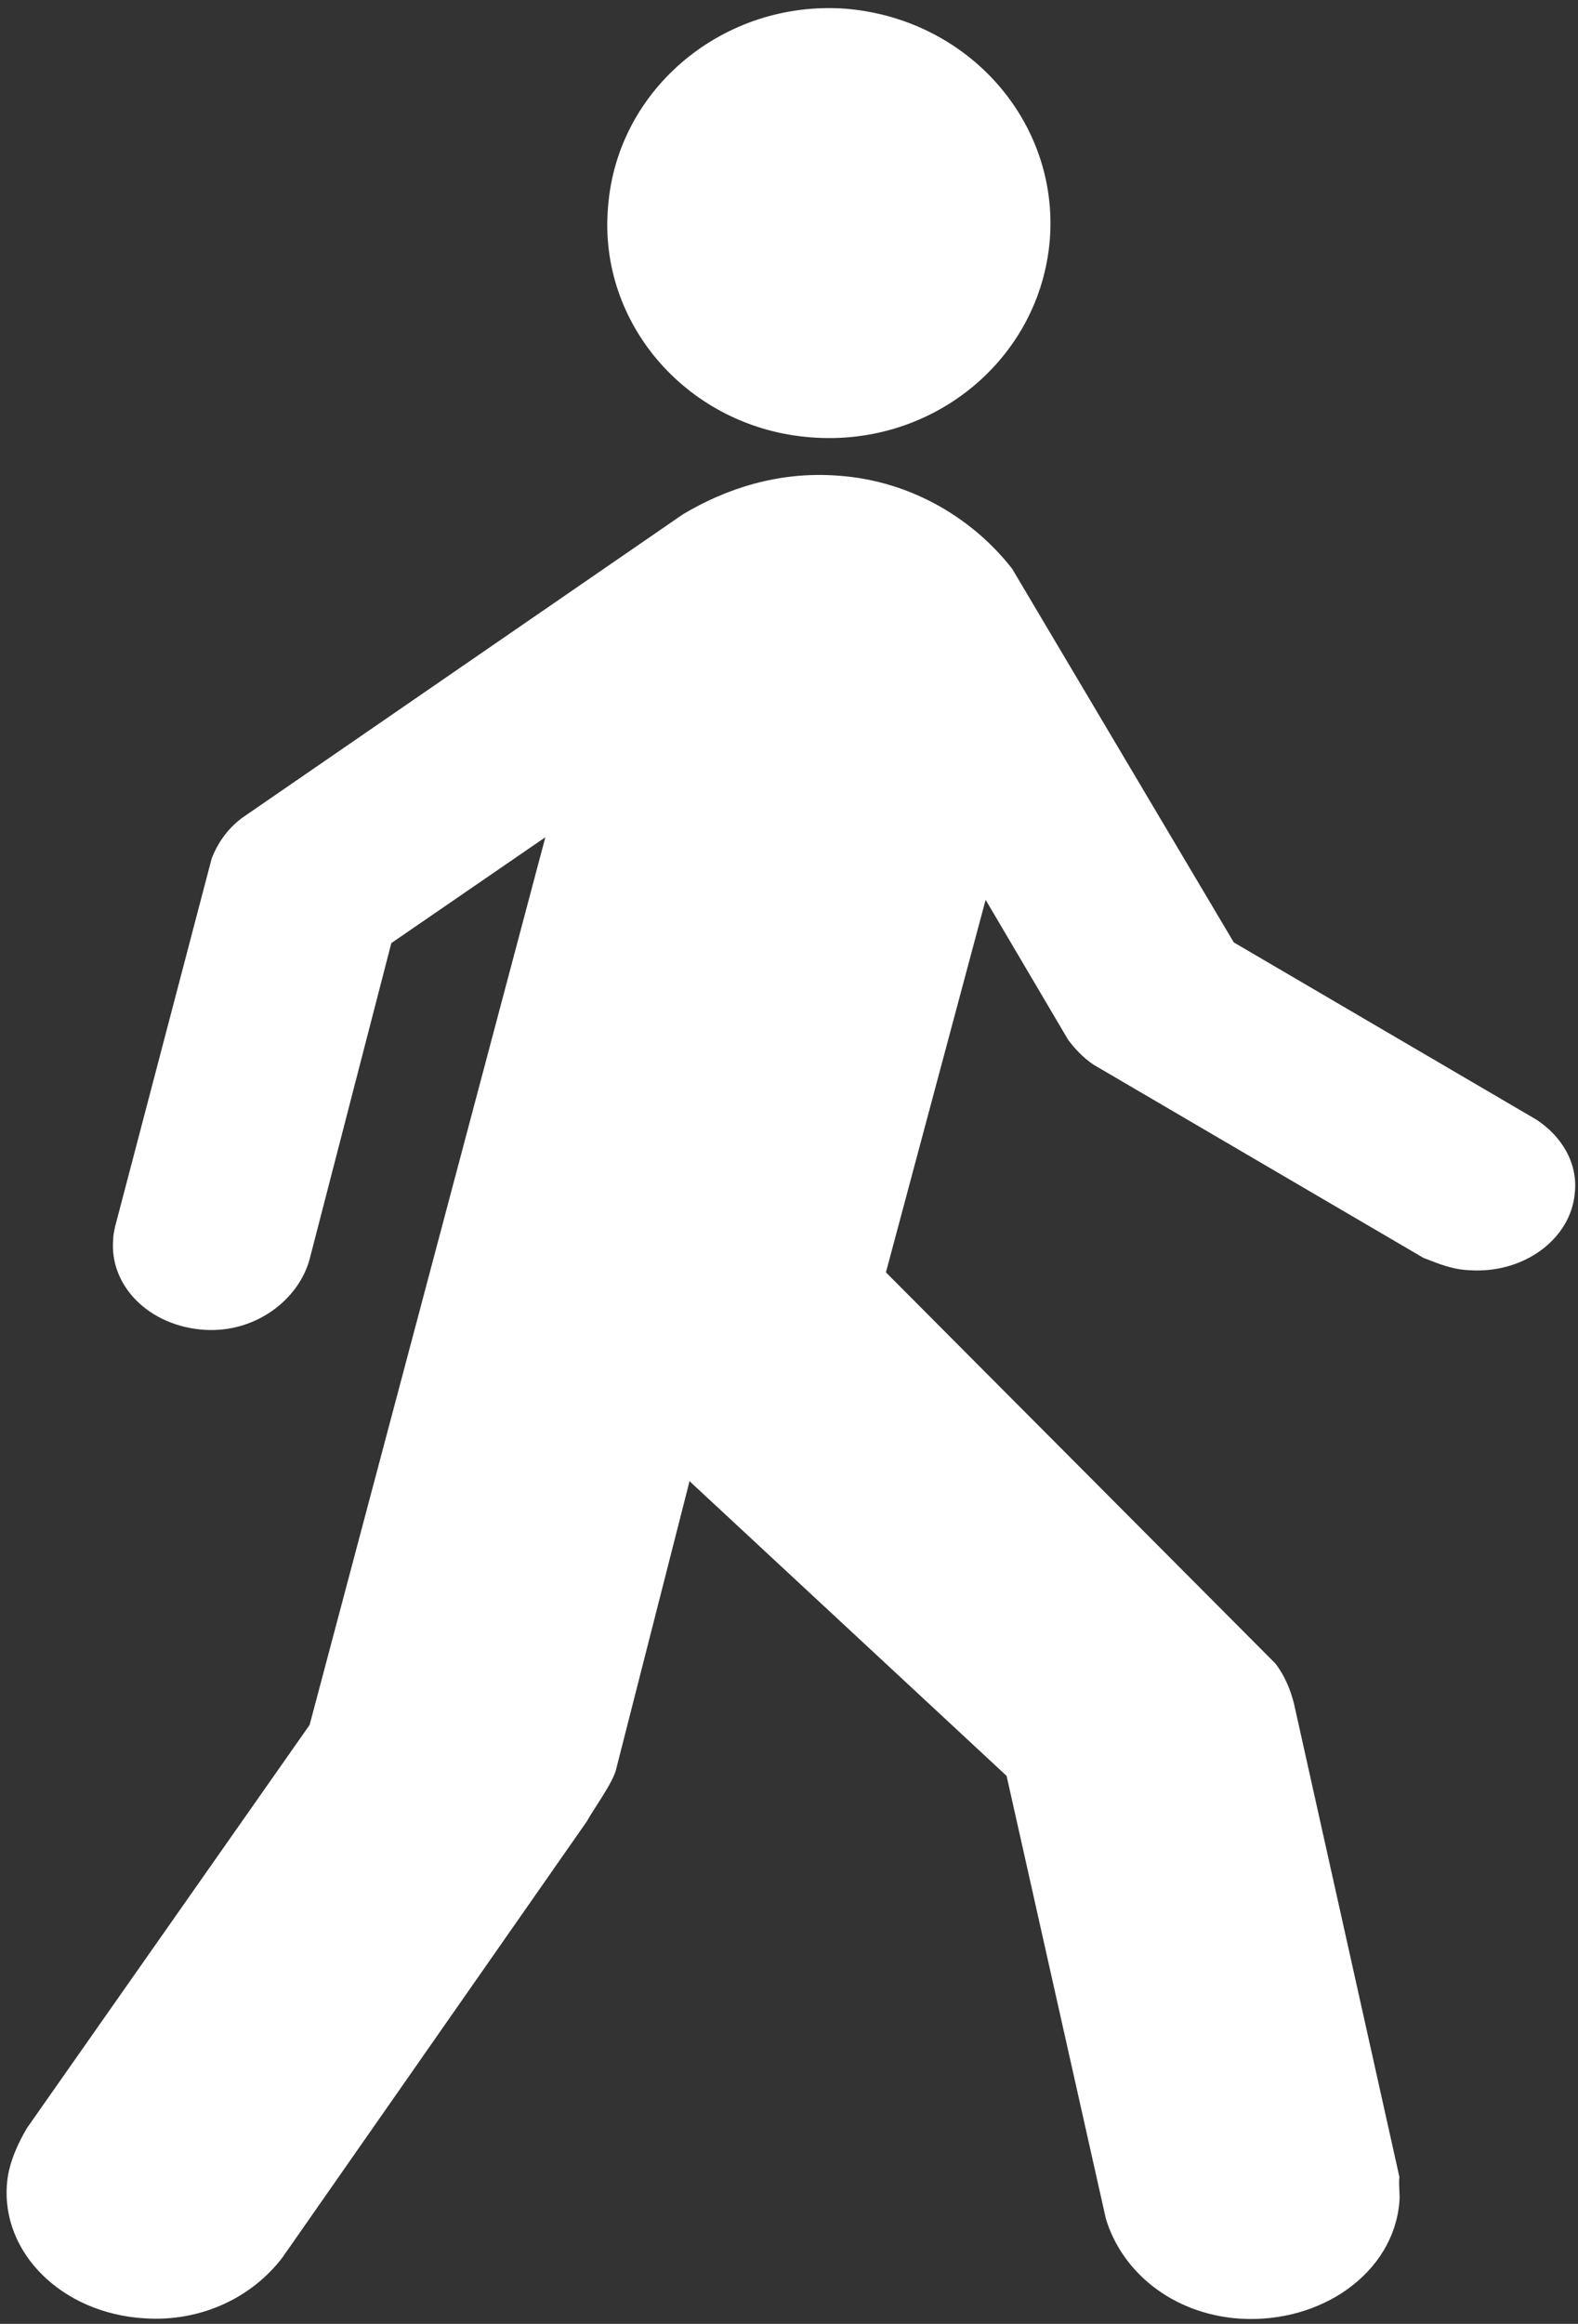
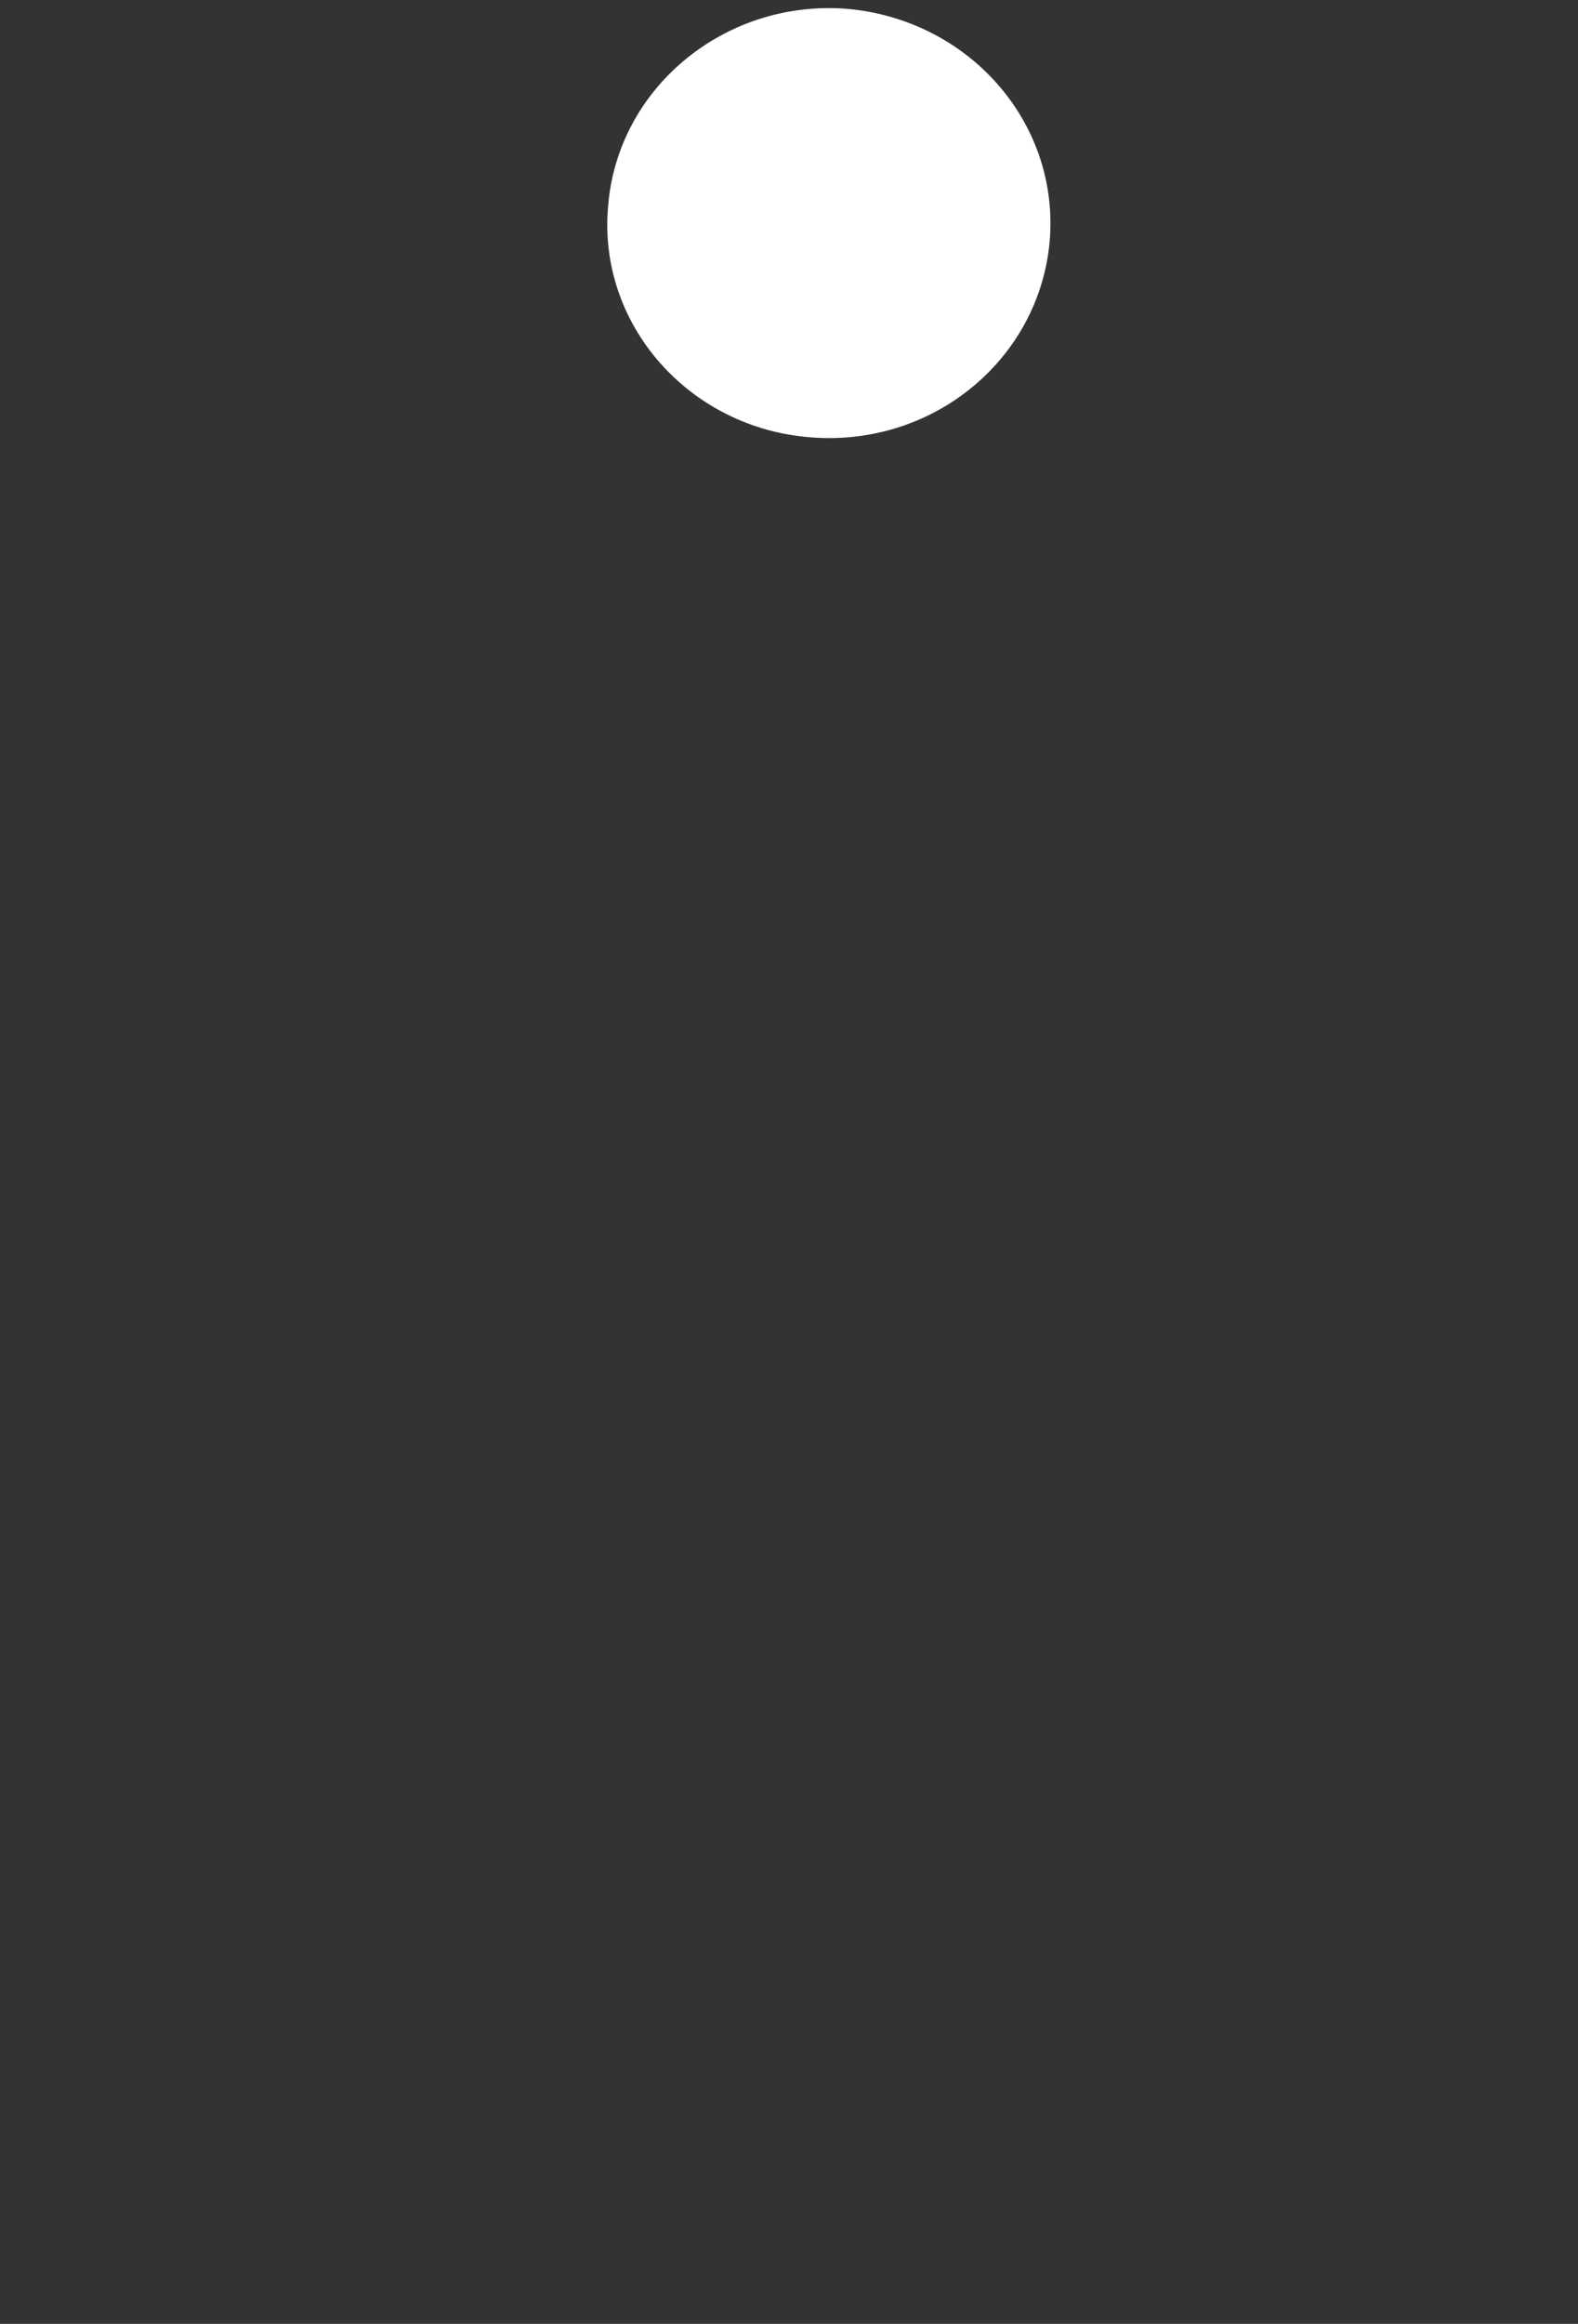
<svg xmlns="http://www.w3.org/2000/svg" fill="#ffffff" height="392.6" preserveAspectRatio="xMidYMid meet" version="1" viewBox="252.3 118.0 266.8 392.6" width="266.8" zoomAndPan="magnify">
  <rect x="252.3" y="118.0" width="266.8" height="392.6" fill="#333333" stroke="none" />
  <g id="change1_1">
    <path d="m389.42 191.89c20.732 1.627 38.691-13.296 40.37-33.31 1.606-20.015-13.797-37.412-34.53-39.11-20.514-1.485-38.618 13.437-40.151 33.452-1.752 19.873 13.651 37.412 34.311 38.968" fill="inherit" />
  </g>
  <g id="change1_2">
-     <path d="m367.8 204.87c7.306-4.364 16.204-7.253 26.114-6.515 12.732 0.86 23.149 7.56 29.514 15.734l37.472 63.121 51.144 29.932c4.34 2.827 7.089 7.437 6.511 12.477-0.723 7.806-8.753 13.645-17.94 12.968-2.821-0.123-5.136-1.106-7.668-2.09l-55.774-32.636c-1.736-1.168-3.111-2.643-4.268-4.179l-13.962-23.663-16.855 62.937 65.901 66.133c1.519 2.028 2.532 4.425 3.111 6.822l17.796 79.839c-0.145 1.782 0.145 2.889 0 4.302-1.013 11.924-13.166 20.528-26.983 19.668-11.502-0.799-19.966-7.99-22.642-16.902l-16.783-74.799-53.604-49.784-12.37 48.494c-0.434 2.274-3.979 7.068-4.991 8.973l-51.433 73.631c-5.064 6.699-13.672 11.002-23.438 10.326-13.962-0.86-24.306-11.186-23.149-22.987 0.289-3.319 1.953-6.822 3.4-9.219l47.744-68.038 39.859-149.97-26.042 17.885-13.817 53.41c-1.881 6.884-9.187 12.477-17.796 11.924-9.332-0.615-16.132-7.437-15.408-15.366 0-0.615 0.145-1.229 0.289-1.967l16.349-62.261c1.013-2.643 2.677-5.04 5.136-6.884l74.582-51.321z" fill="inherit" />
-   </g>
+     </g>
</svg>